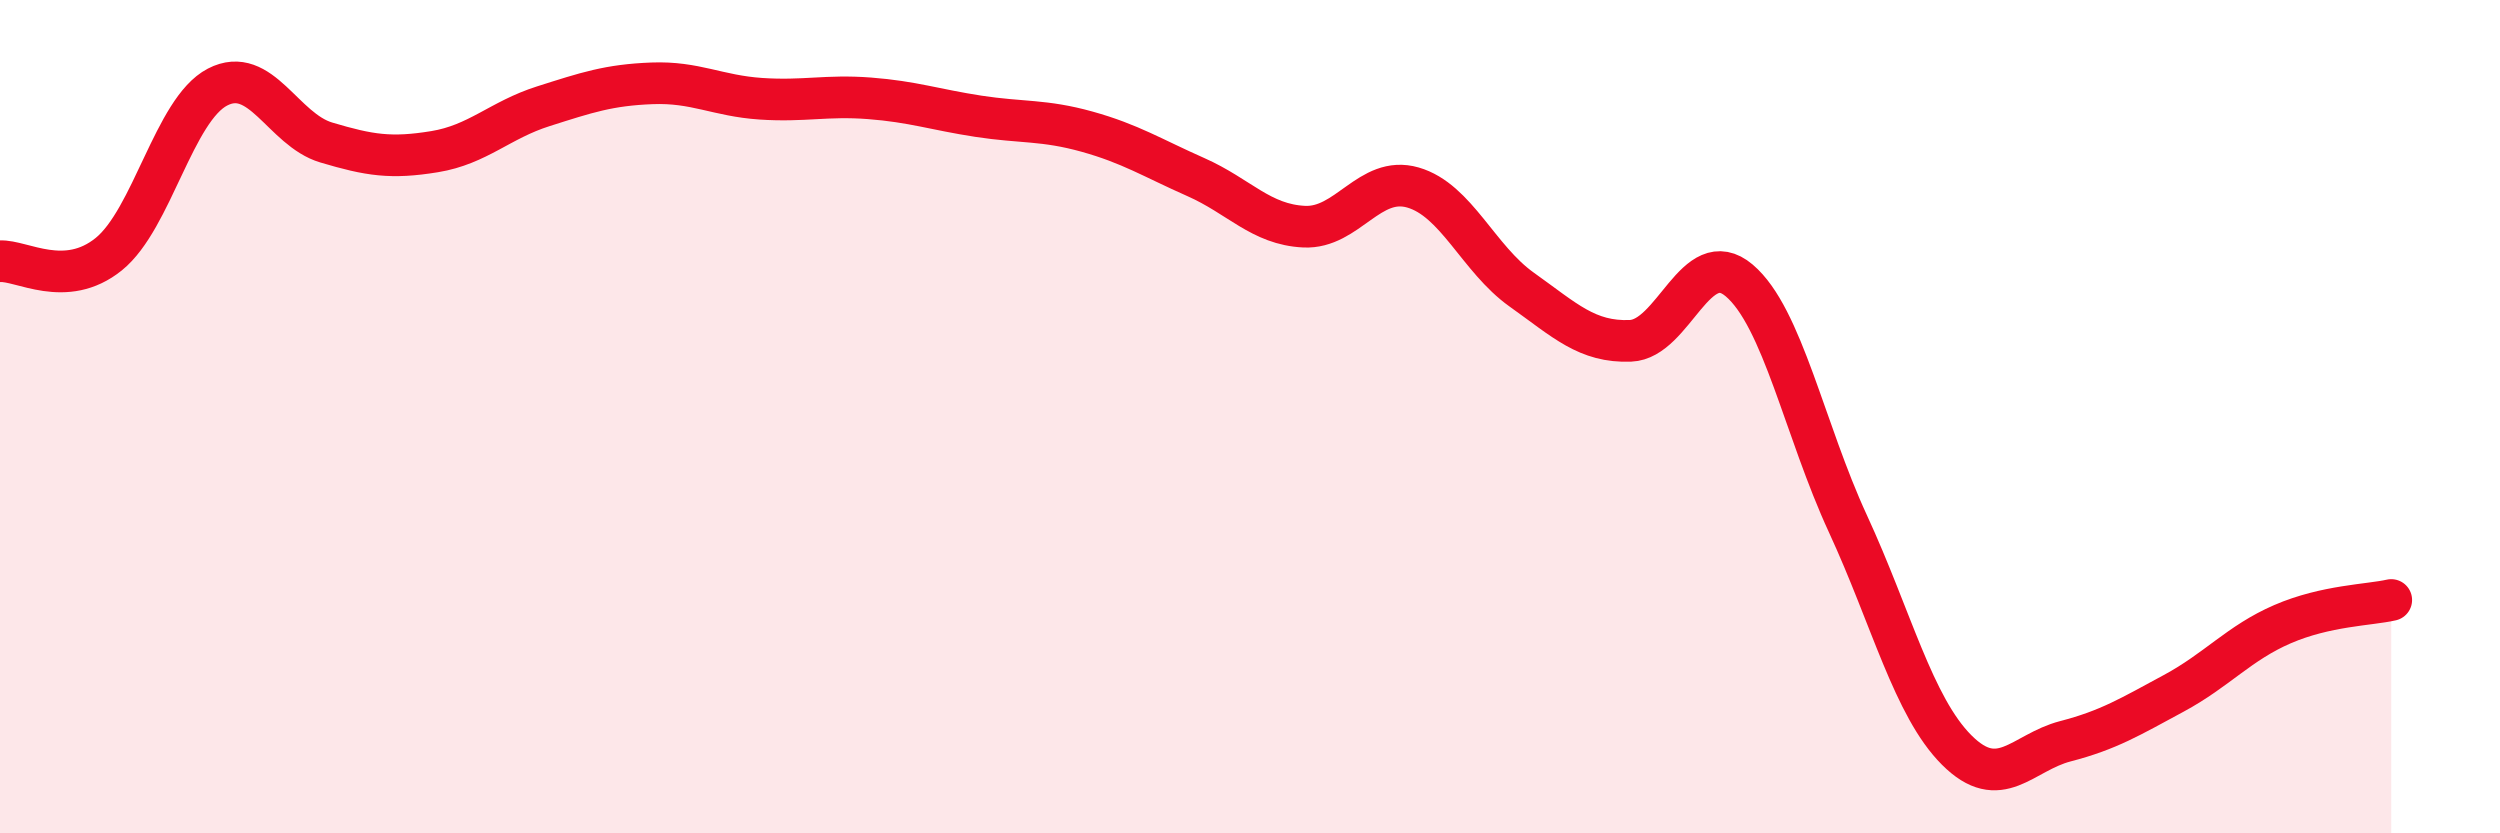
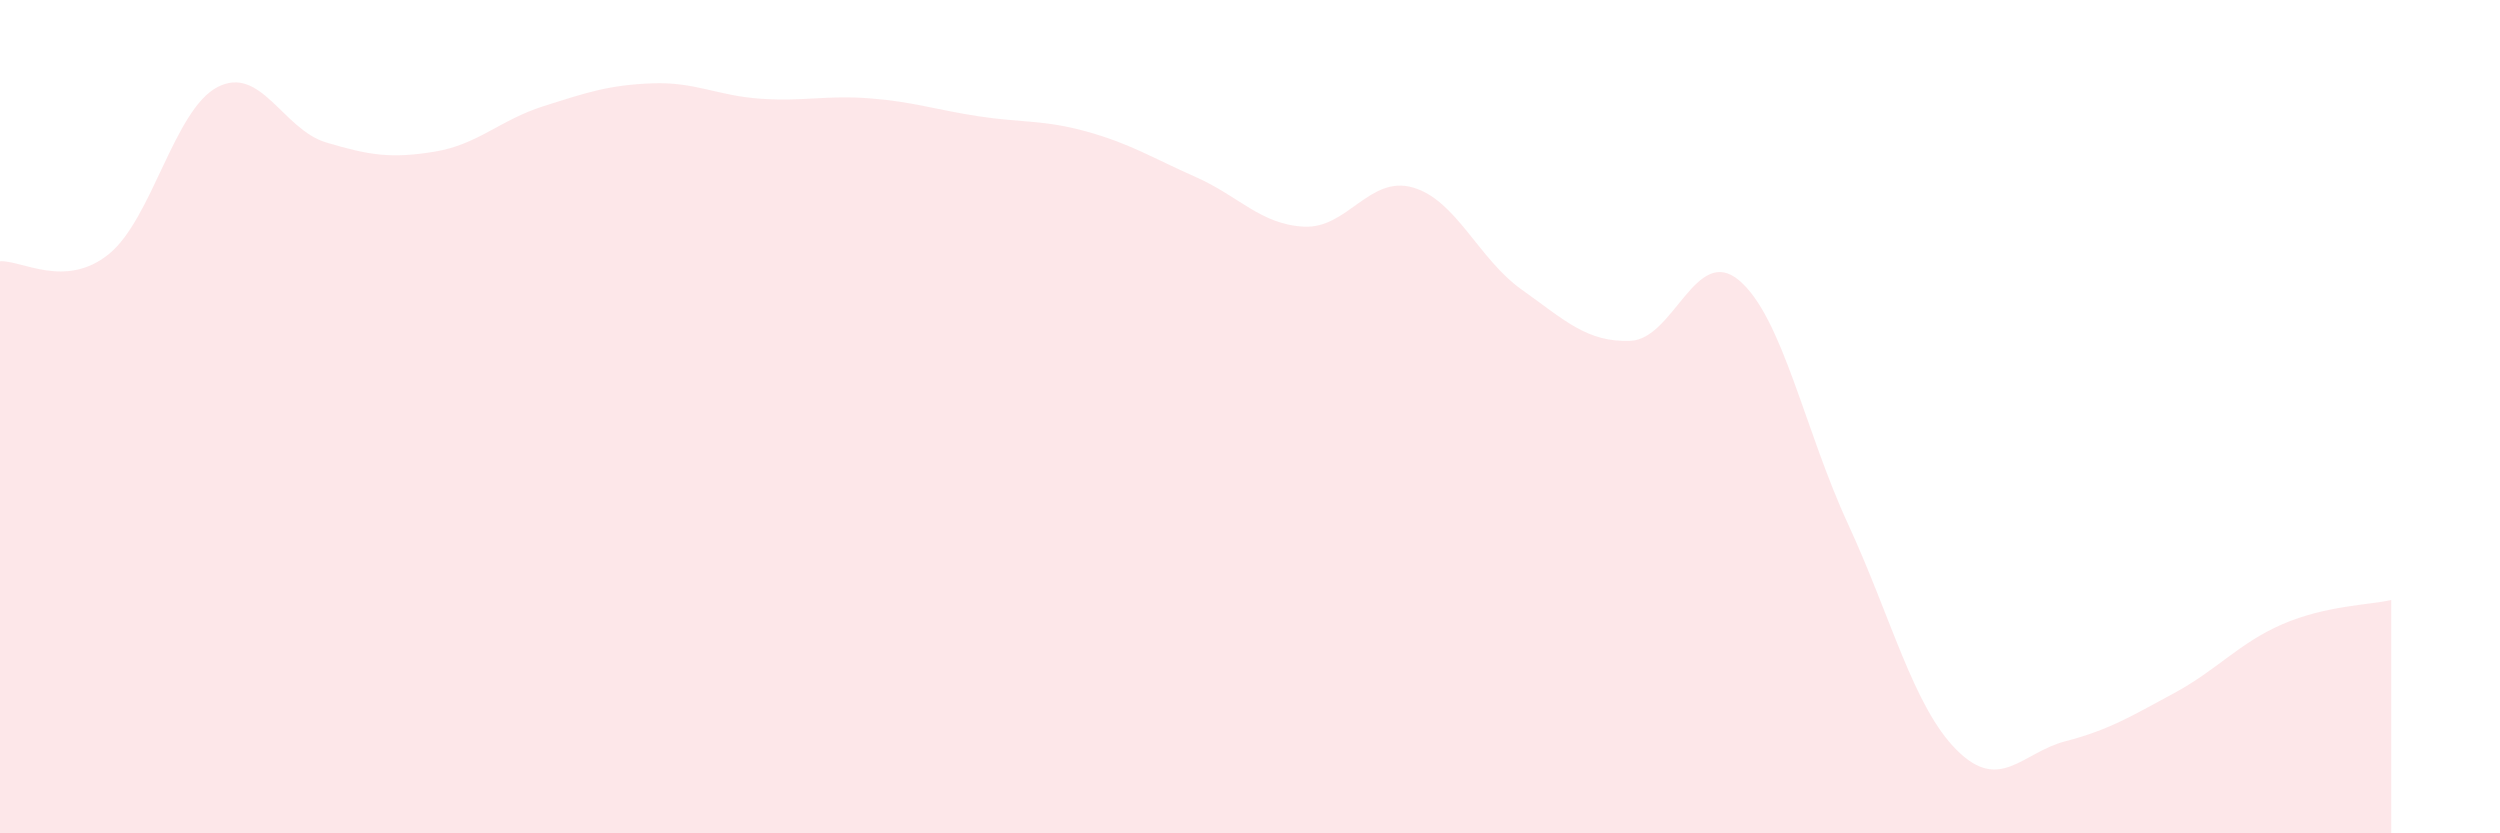
<svg xmlns="http://www.w3.org/2000/svg" width="60" height="20" viewBox="0 0 60 20">
  <path d="M 0,6.27 C 0.52,6.24 1.57,6.94 2.61,6.1 C 3.65,5.26 4.18,2.63 5.22,2.09 C 6.26,1.55 6.79,3.11 7.83,3.42 C 8.87,3.73 9.39,3.81 10.43,3.64 C 11.47,3.47 12,2.88 13.04,2.55 C 14.08,2.22 14.61,2.04 15.65,2 C 16.69,1.96 17.22,2.3 18.26,2.37 C 19.3,2.44 19.83,2.28 20.87,2.36 C 21.91,2.44 22.44,2.63 23.48,2.79 C 24.52,2.95 25.05,2.87 26.09,3.16 C 27.13,3.45 27.66,3.79 28.7,4.25 C 29.74,4.71 30.26,5.39 31.3,5.44 C 32.34,5.49 32.87,4.2 33.91,4.5 C 34.95,4.8 35.48,6.21 36.52,6.95 C 37.56,7.69 38.09,8.22 39.13,8.18 C 40.17,8.14 40.7,5.85 41.74,6.73 C 42.78,7.61 43.31,10.32 44.35,12.57 C 45.39,14.82 45.92,16.96 46.96,18 C 48,19.04 48.53,18.06 49.57,17.79 C 50.61,17.52 51.13,17.2 52.17,16.64 C 53.21,16.08 53.74,15.43 54.78,14.98 C 55.82,14.53 56.87,14.52 57.39,14.4L57.39 20L0 20Z" fill="#EB0A25" opacity="0.1" stroke-linecap="round" stroke-linejoin="round" />
-   <path d="M 0,6.27 C 0.52,6.24 1.57,6.94 2.61,6.1 C 3.65,5.26 4.18,2.63 5.22,2.09 C 6.26,1.55 6.79,3.11 7.83,3.42 C 8.87,3.73 9.39,3.81 10.43,3.64 C 11.47,3.47 12,2.88 13.04,2.55 C 14.08,2.22 14.61,2.04 15.65,2 C 16.69,1.96 17.22,2.3 18.26,2.37 C 19.3,2.44 19.83,2.28 20.87,2.36 C 21.91,2.44 22.44,2.63 23.48,2.79 C 24.52,2.95 25.05,2.87 26.09,3.16 C 27.13,3.45 27.66,3.79 28.7,4.25 C 29.74,4.71 30.26,5.39 31.3,5.44 C 32.34,5.49 32.87,4.2 33.91,4.5 C 34.95,4.8 35.48,6.21 36.52,6.95 C 37.56,7.69 38.09,8.22 39.13,8.18 C 40.17,8.14 40.7,5.85 41.74,6.73 C 42.78,7.61 43.31,10.32 44.35,12.57 C 45.39,14.82 45.92,16.96 46.96,18 C 48,19.04 48.53,18.06 49.57,17.79 C 50.61,17.52 51.13,17.2 52.17,16.64 C 53.21,16.08 53.74,15.43 54.78,14.98 C 55.82,14.53 56.87,14.52 57.39,14.4" stroke="#EB0A25" stroke-width="1" fill="none" stroke-linecap="round" stroke-linejoin="round" />
</svg>